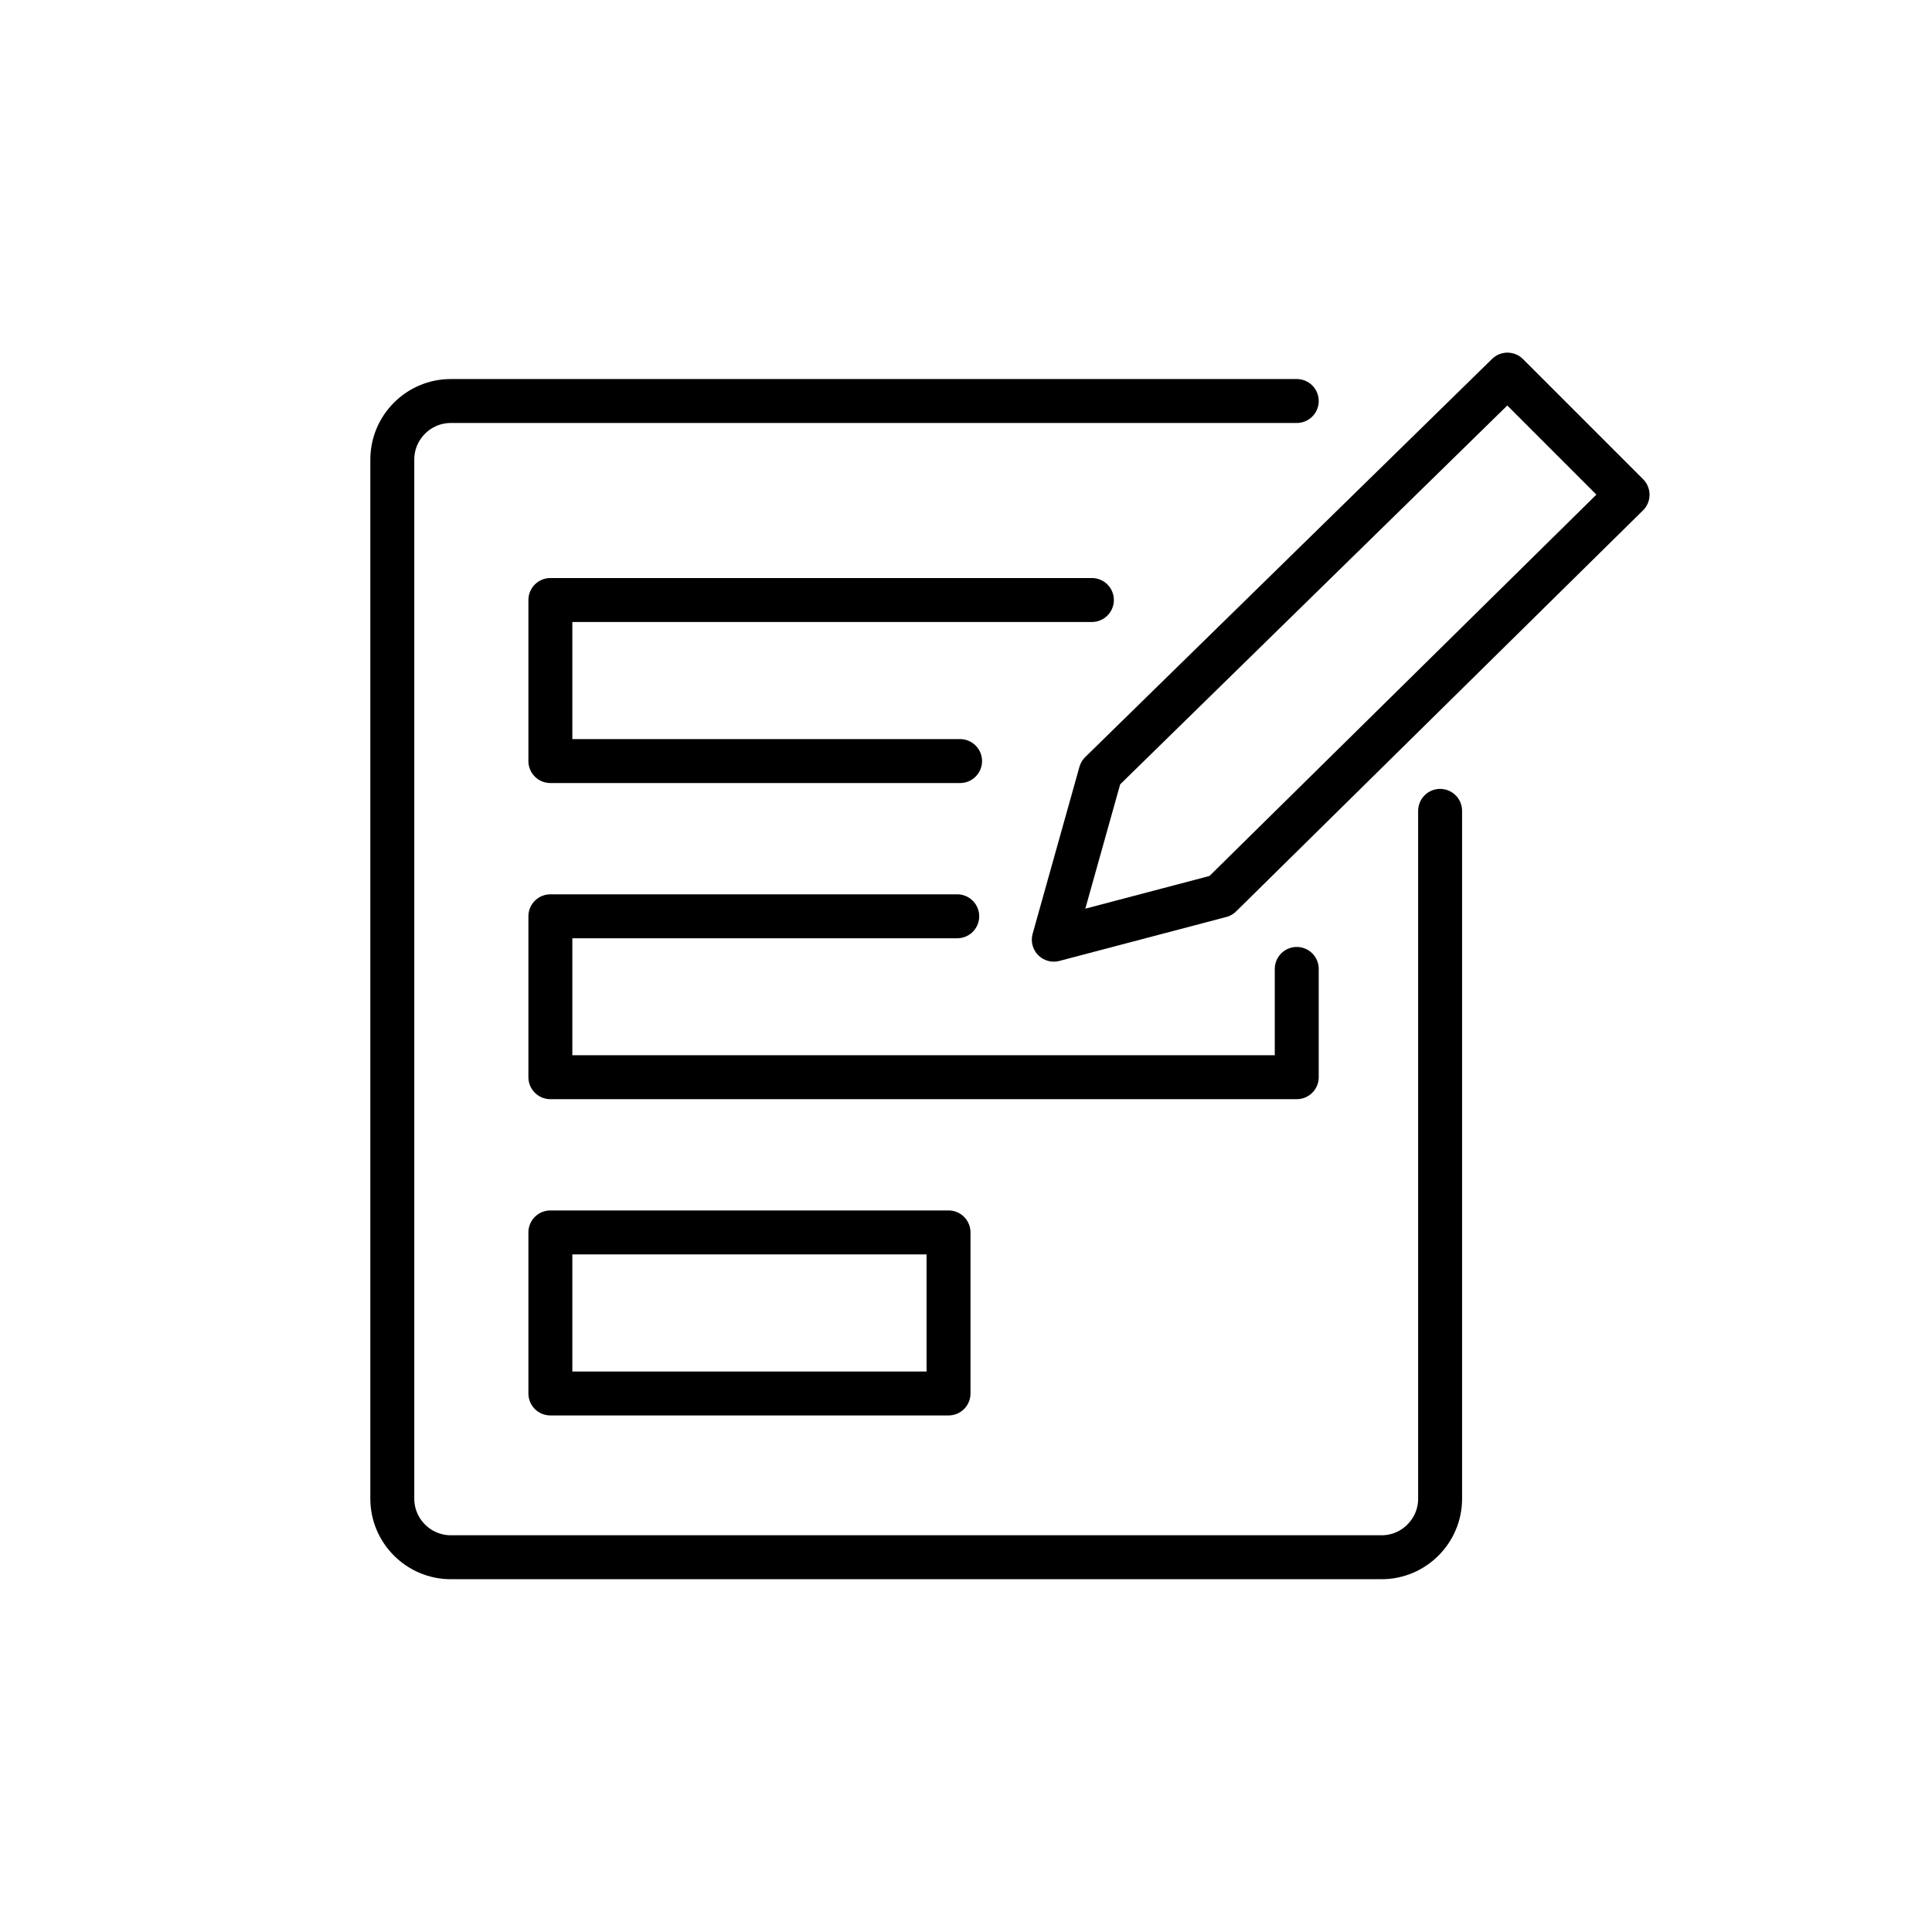
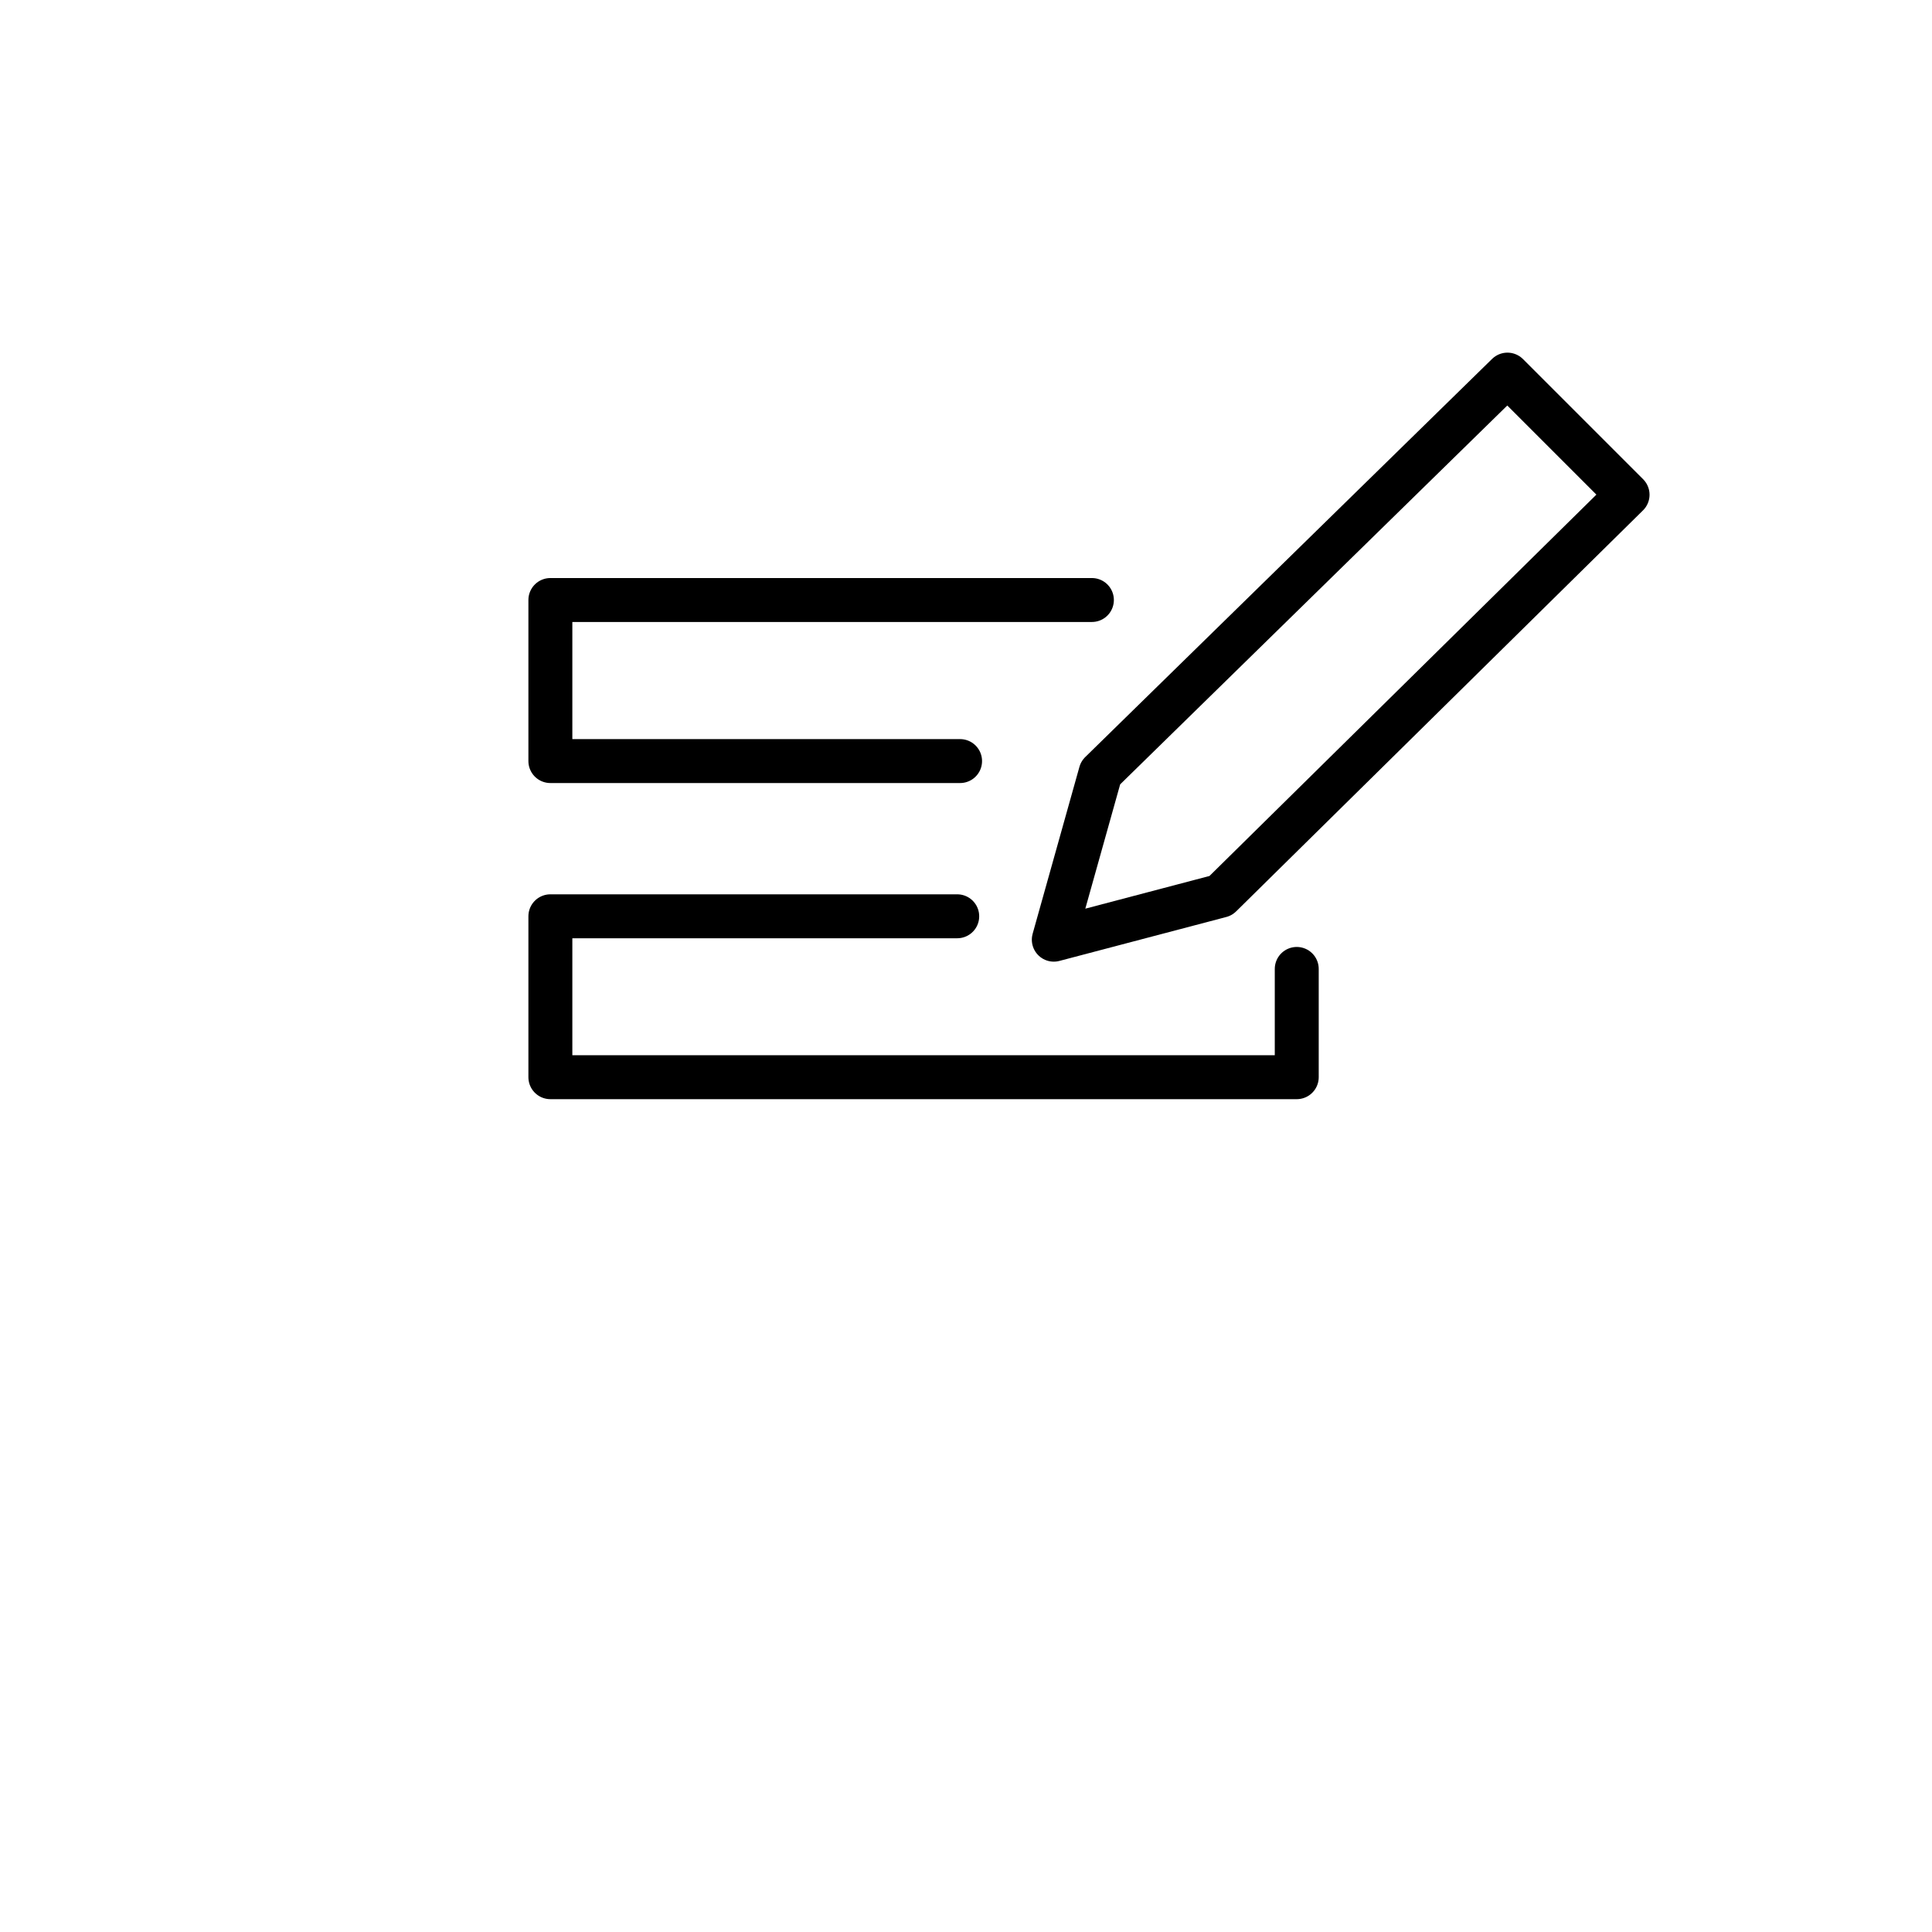
<svg xmlns="http://www.w3.org/2000/svg" id="Layer_1" viewBox="0 0 128.83 128.83">
  <defs>
    <style>.cls-1{fill:none;stroke:#000;stroke-linecap:round;stroke-linejoin:round;stroke-width:2.93px;}</style>
  </defs>
-   <path class="cls-1" d="M86.47,26.74H30.06c-2.15,0-3.9,1.76-3.9,3.9V99.94c0,2.15,1.76,3.9,3.9,3.9h62.07c2.15,0,3.9-1.76,3.9-3.9V54.07" />
-   <rect class="cls-1" x="36.7" y="82.18" width="26.55" height="10.74" />
  <polyline class="cls-1" points="63.83 61.1 36.7 61.1 36.7 71.83 86.47 71.83 86.47 64.61" />
  <polyline class="cls-1" points="72.81 40.01 36.7 40.01 36.7 50.75 64.02 50.75" />
  <polygon class="cls-1" points="81.4 59.73 70.27 62.66 73.39 51.53 100.52 24.98 108.53 32.99 81.4 59.73" />
</svg>